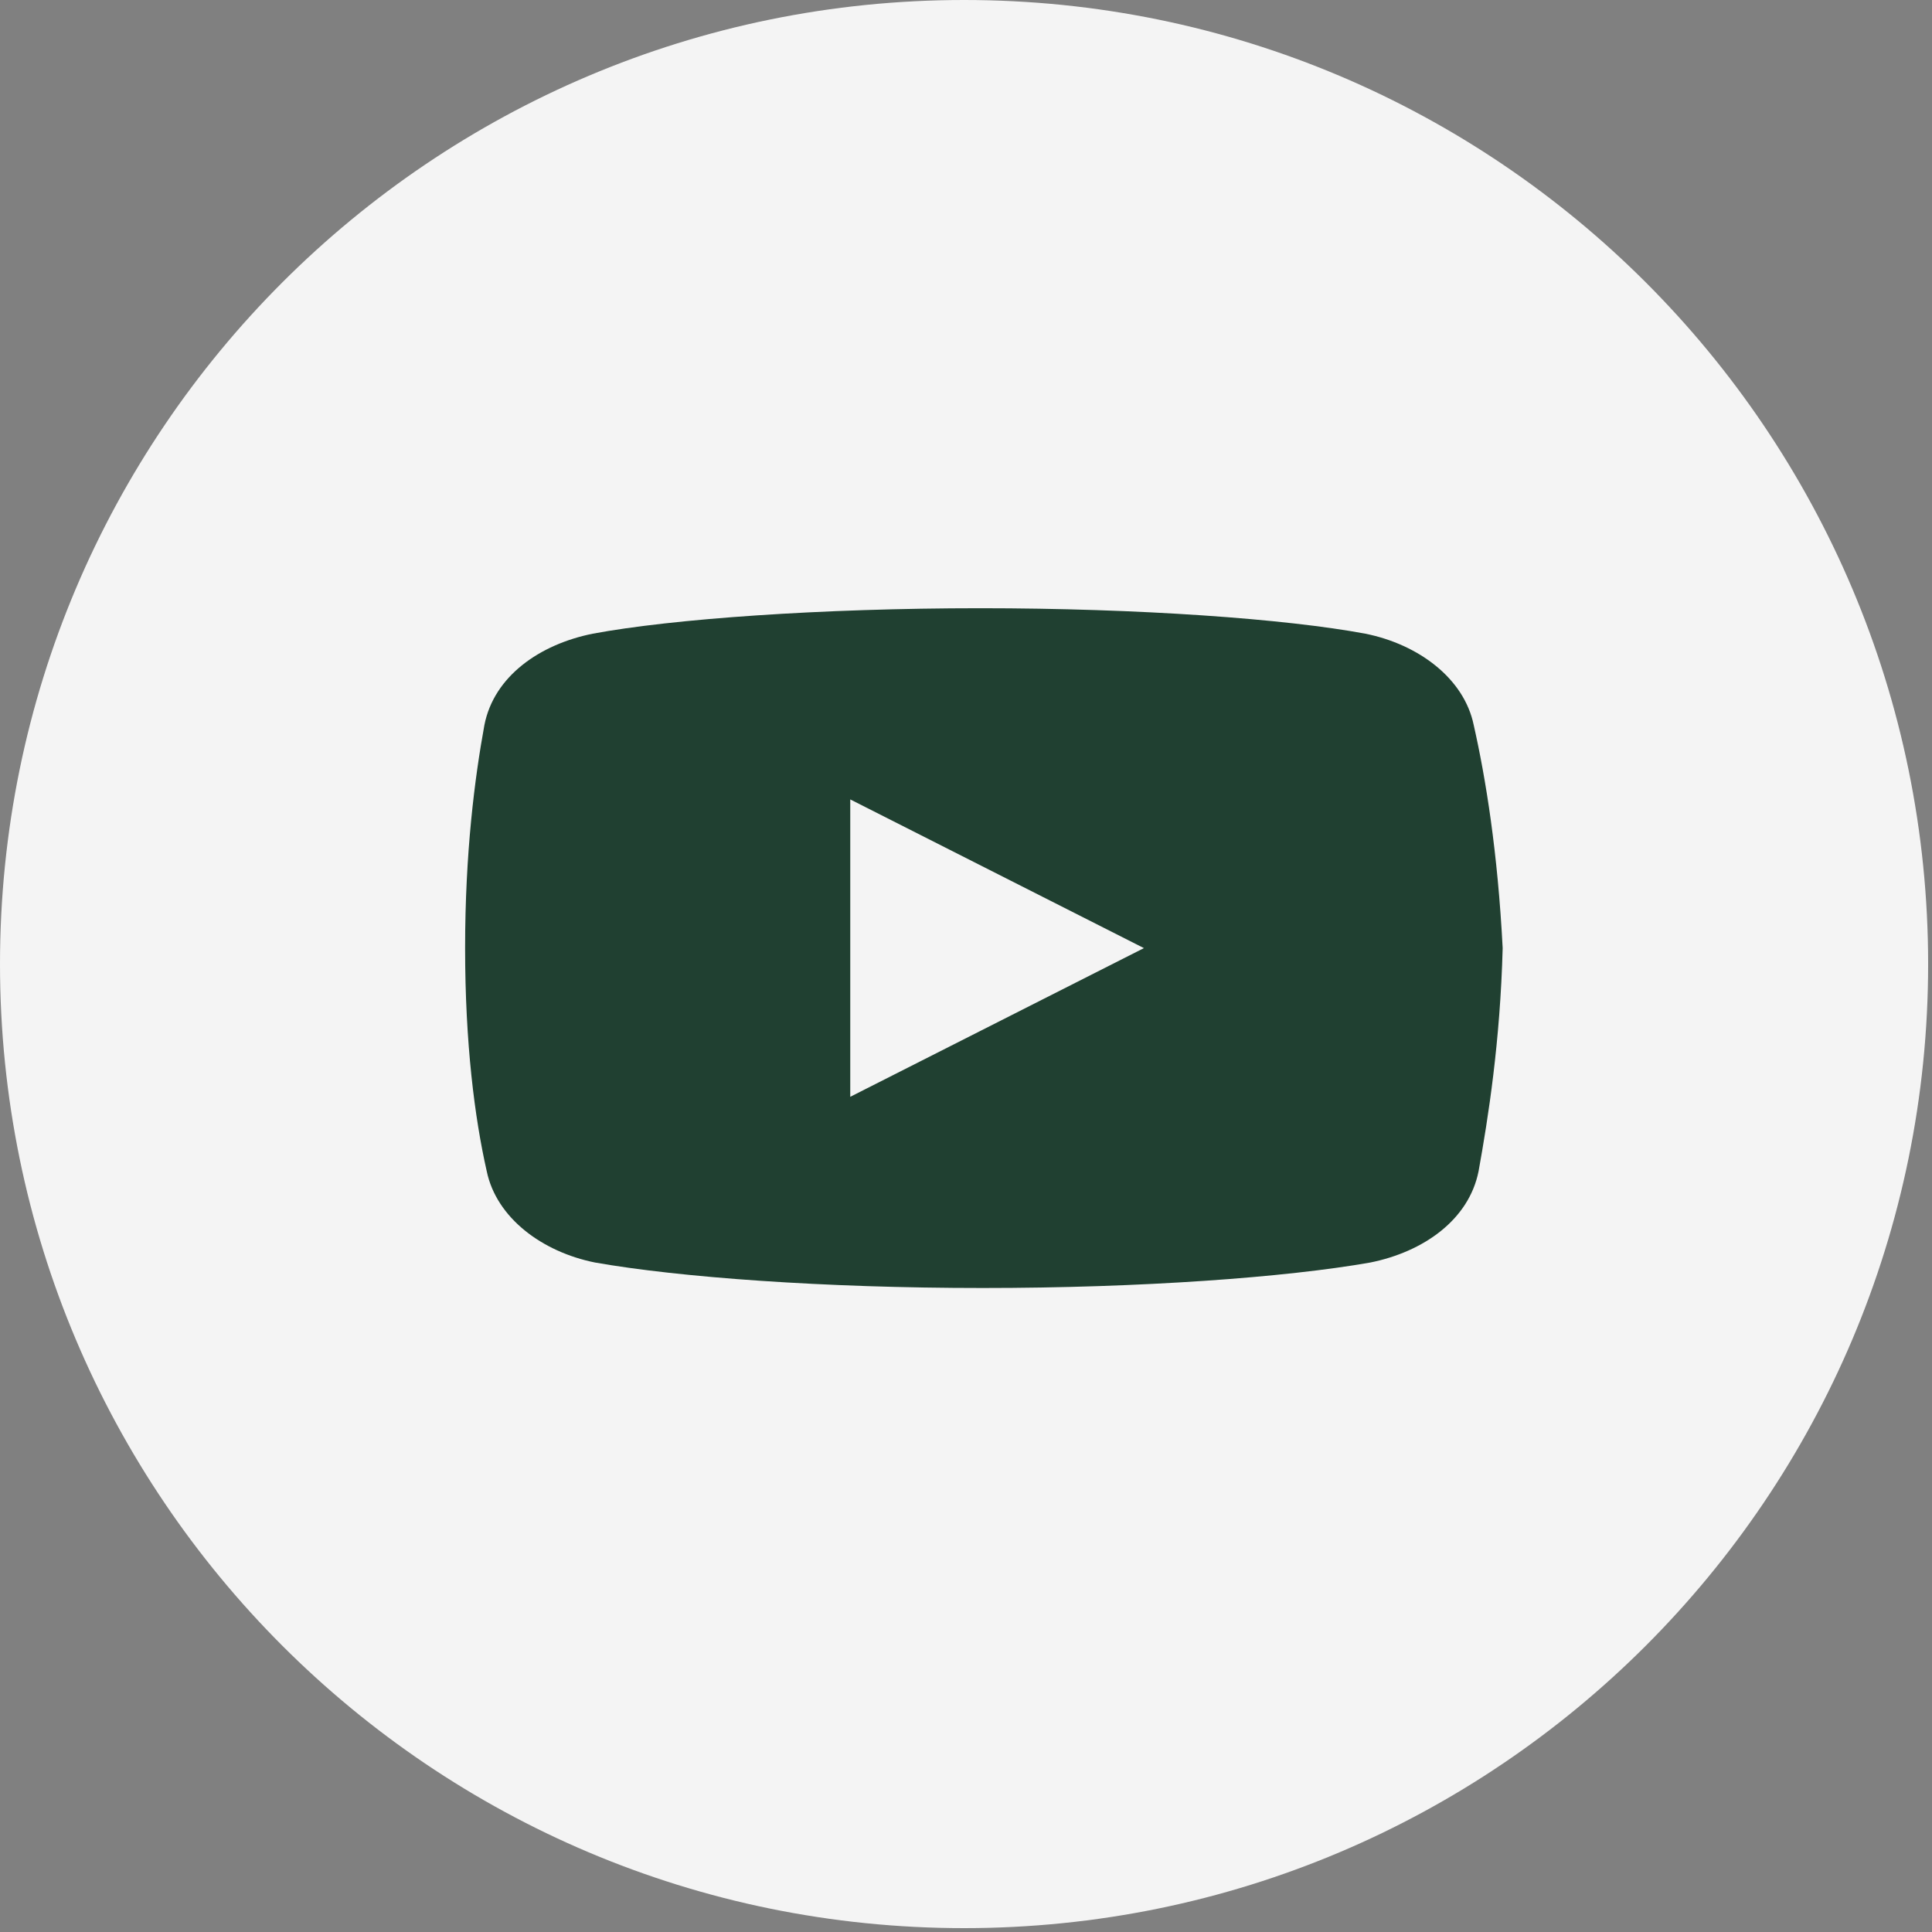
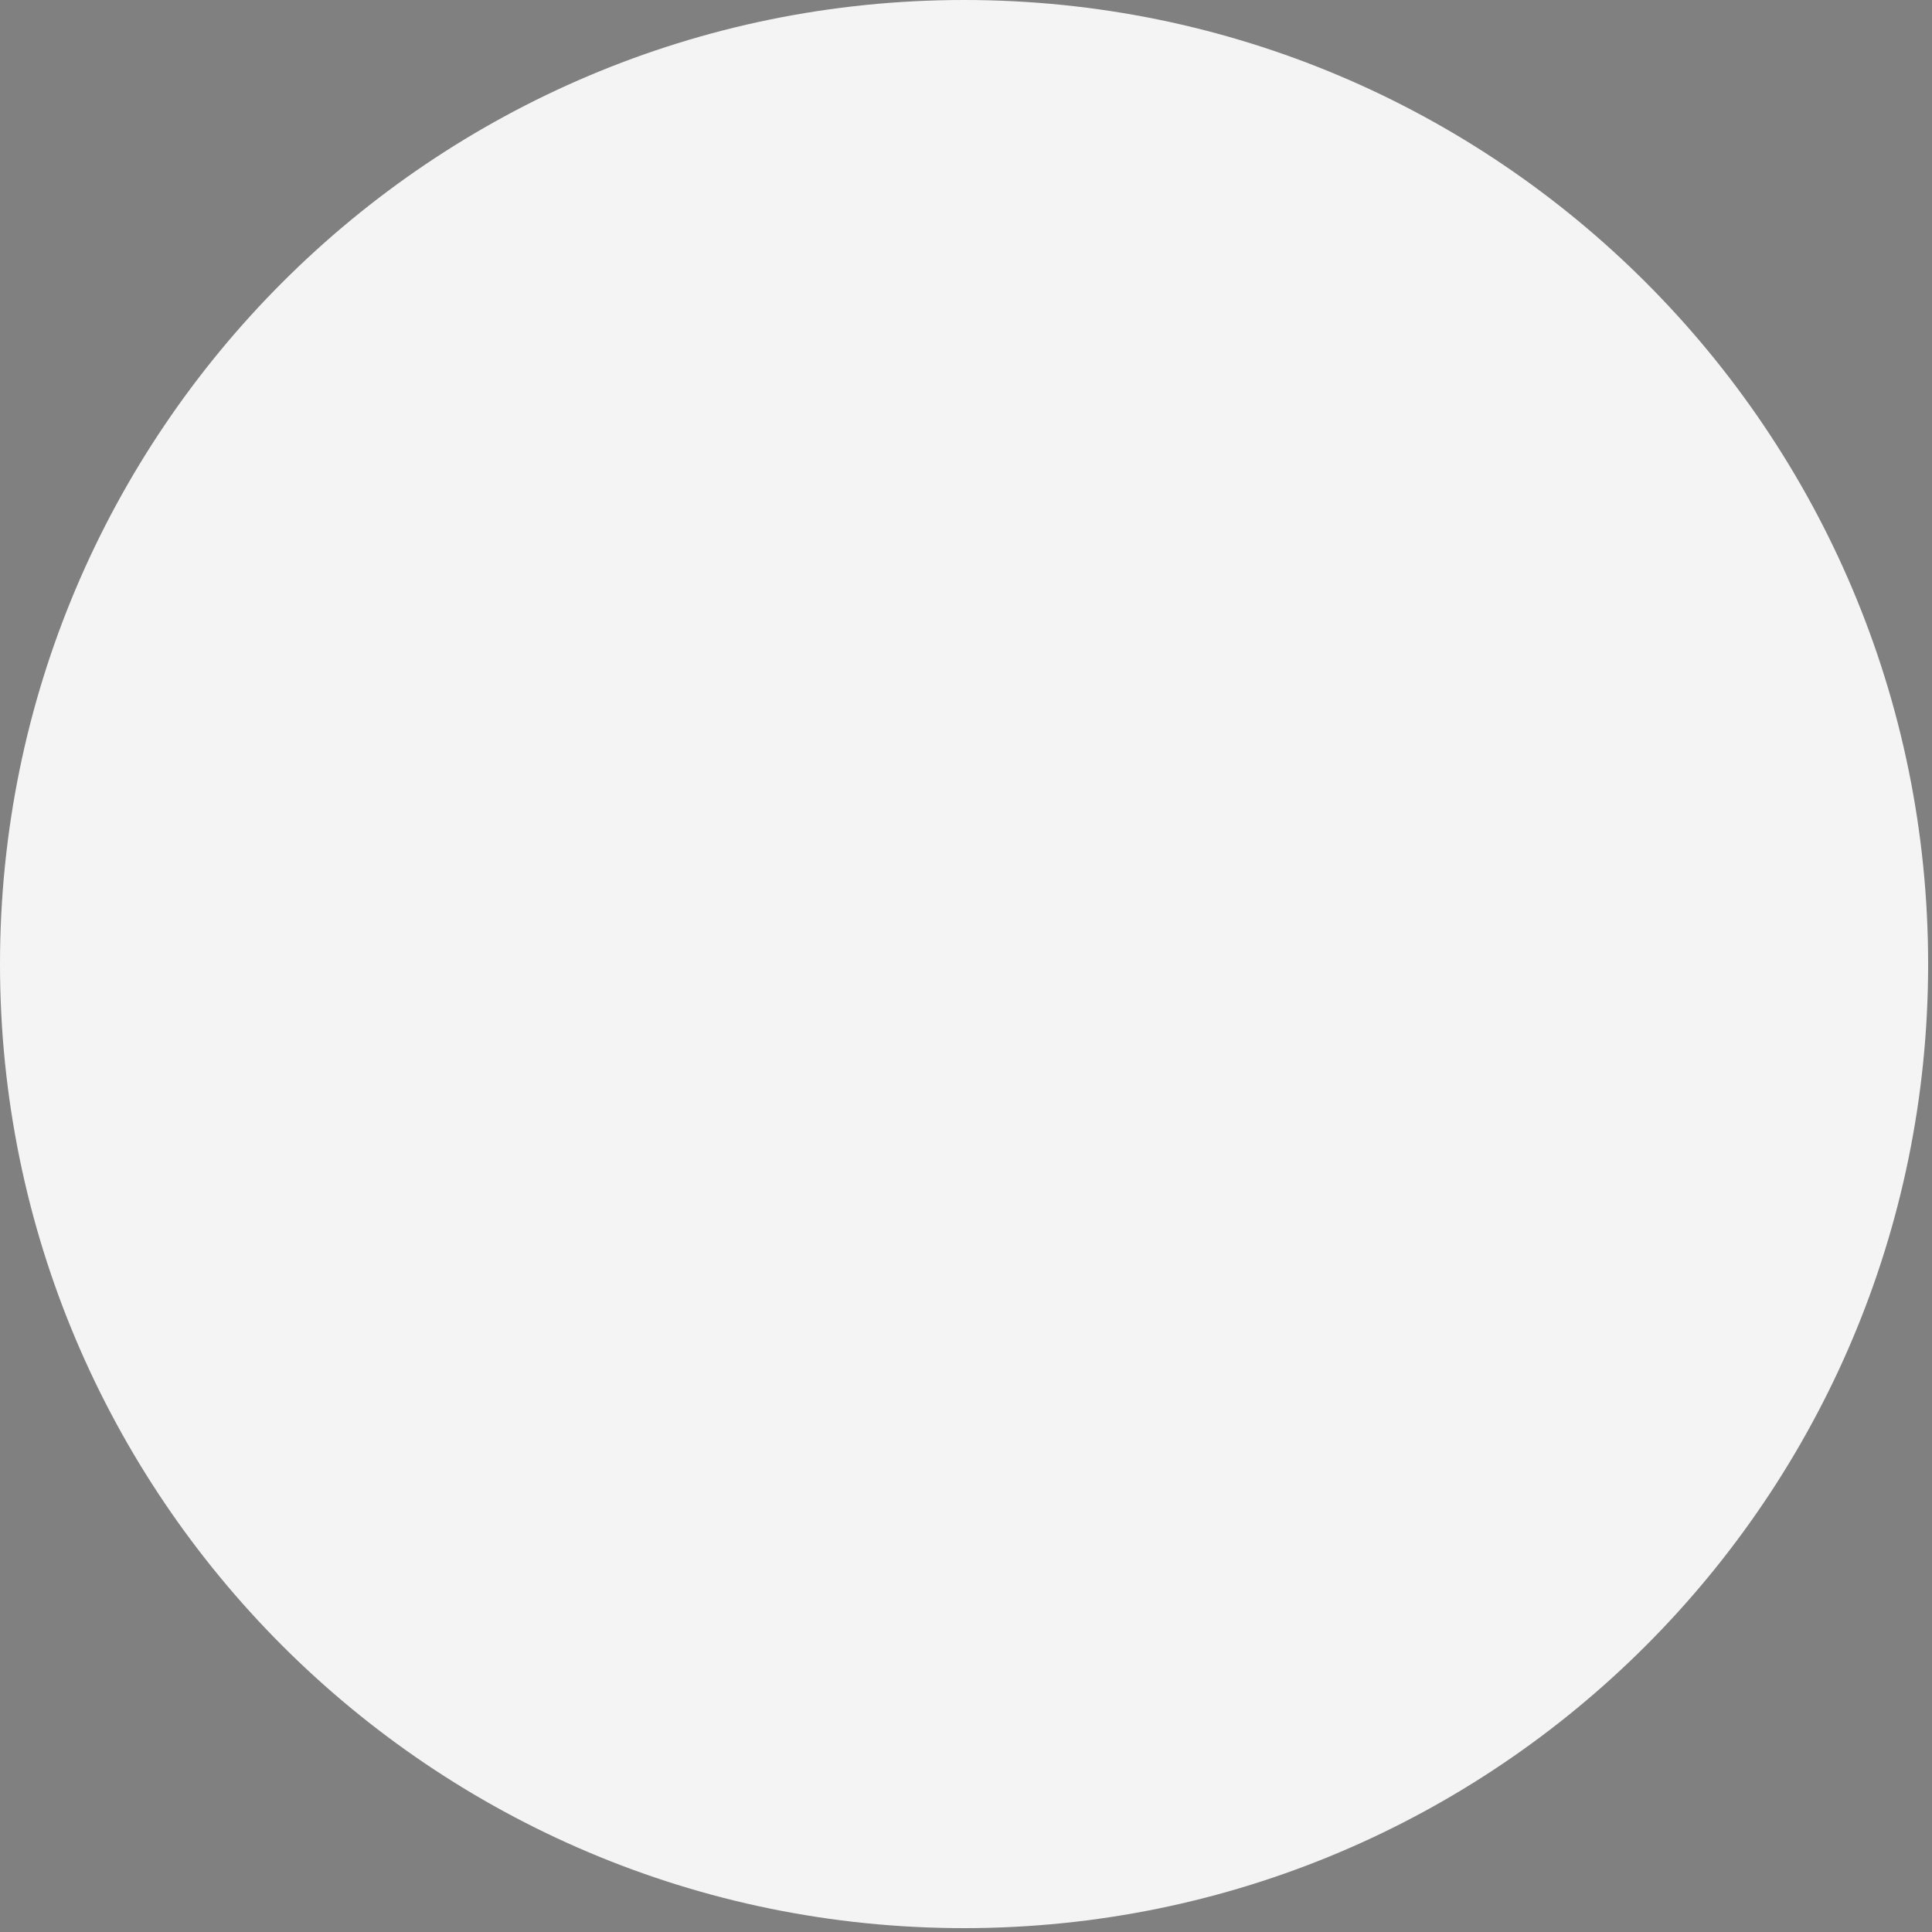
<svg xmlns="http://www.w3.org/2000/svg" width="54" height="54" viewBox="0 0 54 54" fill="none">
  <rect x="0" y="0" width="54" height="54" fill="#808080" stroke="none" />
  <g clip-path="url(#clip0_4_67)">
    <path d="M26.946 53.892C41.828 53.892 53.892 41.828 53.892 26.946C53.892 12.064 41.828 0 26.946 0C12.064 0 0 12.064 0 26.946C0 41.828 12.064 53.892 26.946 53.892Z" fill="#F4F4F4" />
-     <path d="M41.191 20.266C40.922 18.96 39.645 18.009 38.163 17.712C35.944 17.297 31.839 17 27.398 17C22.958 17 18.787 17.297 16.567 17.712C15.087 18.009 13.807 18.899 13.539 20.266C13.268 21.75 13 23.828 13 26.5C13 29.172 13.268 31.25 13.604 32.734C13.875 34.04 15.152 34.991 16.632 35.288C18.987 35.703 23.024 36 27.466 36C31.908 36 35.944 35.703 38.299 35.288C39.779 34.991 41.056 34.1 41.327 32.734C41.595 31.25 41.932 29.112 42 26.5C41.863 23.828 41.527 21.75 41.191 20.266ZM23.765 30.656V22.344L31.973 26.5L23.765 30.656Z" fill="#204031" />
  </g>
  <defs>
    <clipPath id="clip0_4_67">
      <rect width="54" height="54" fill="white" />
    </clipPath>
  </defs>
</svg>